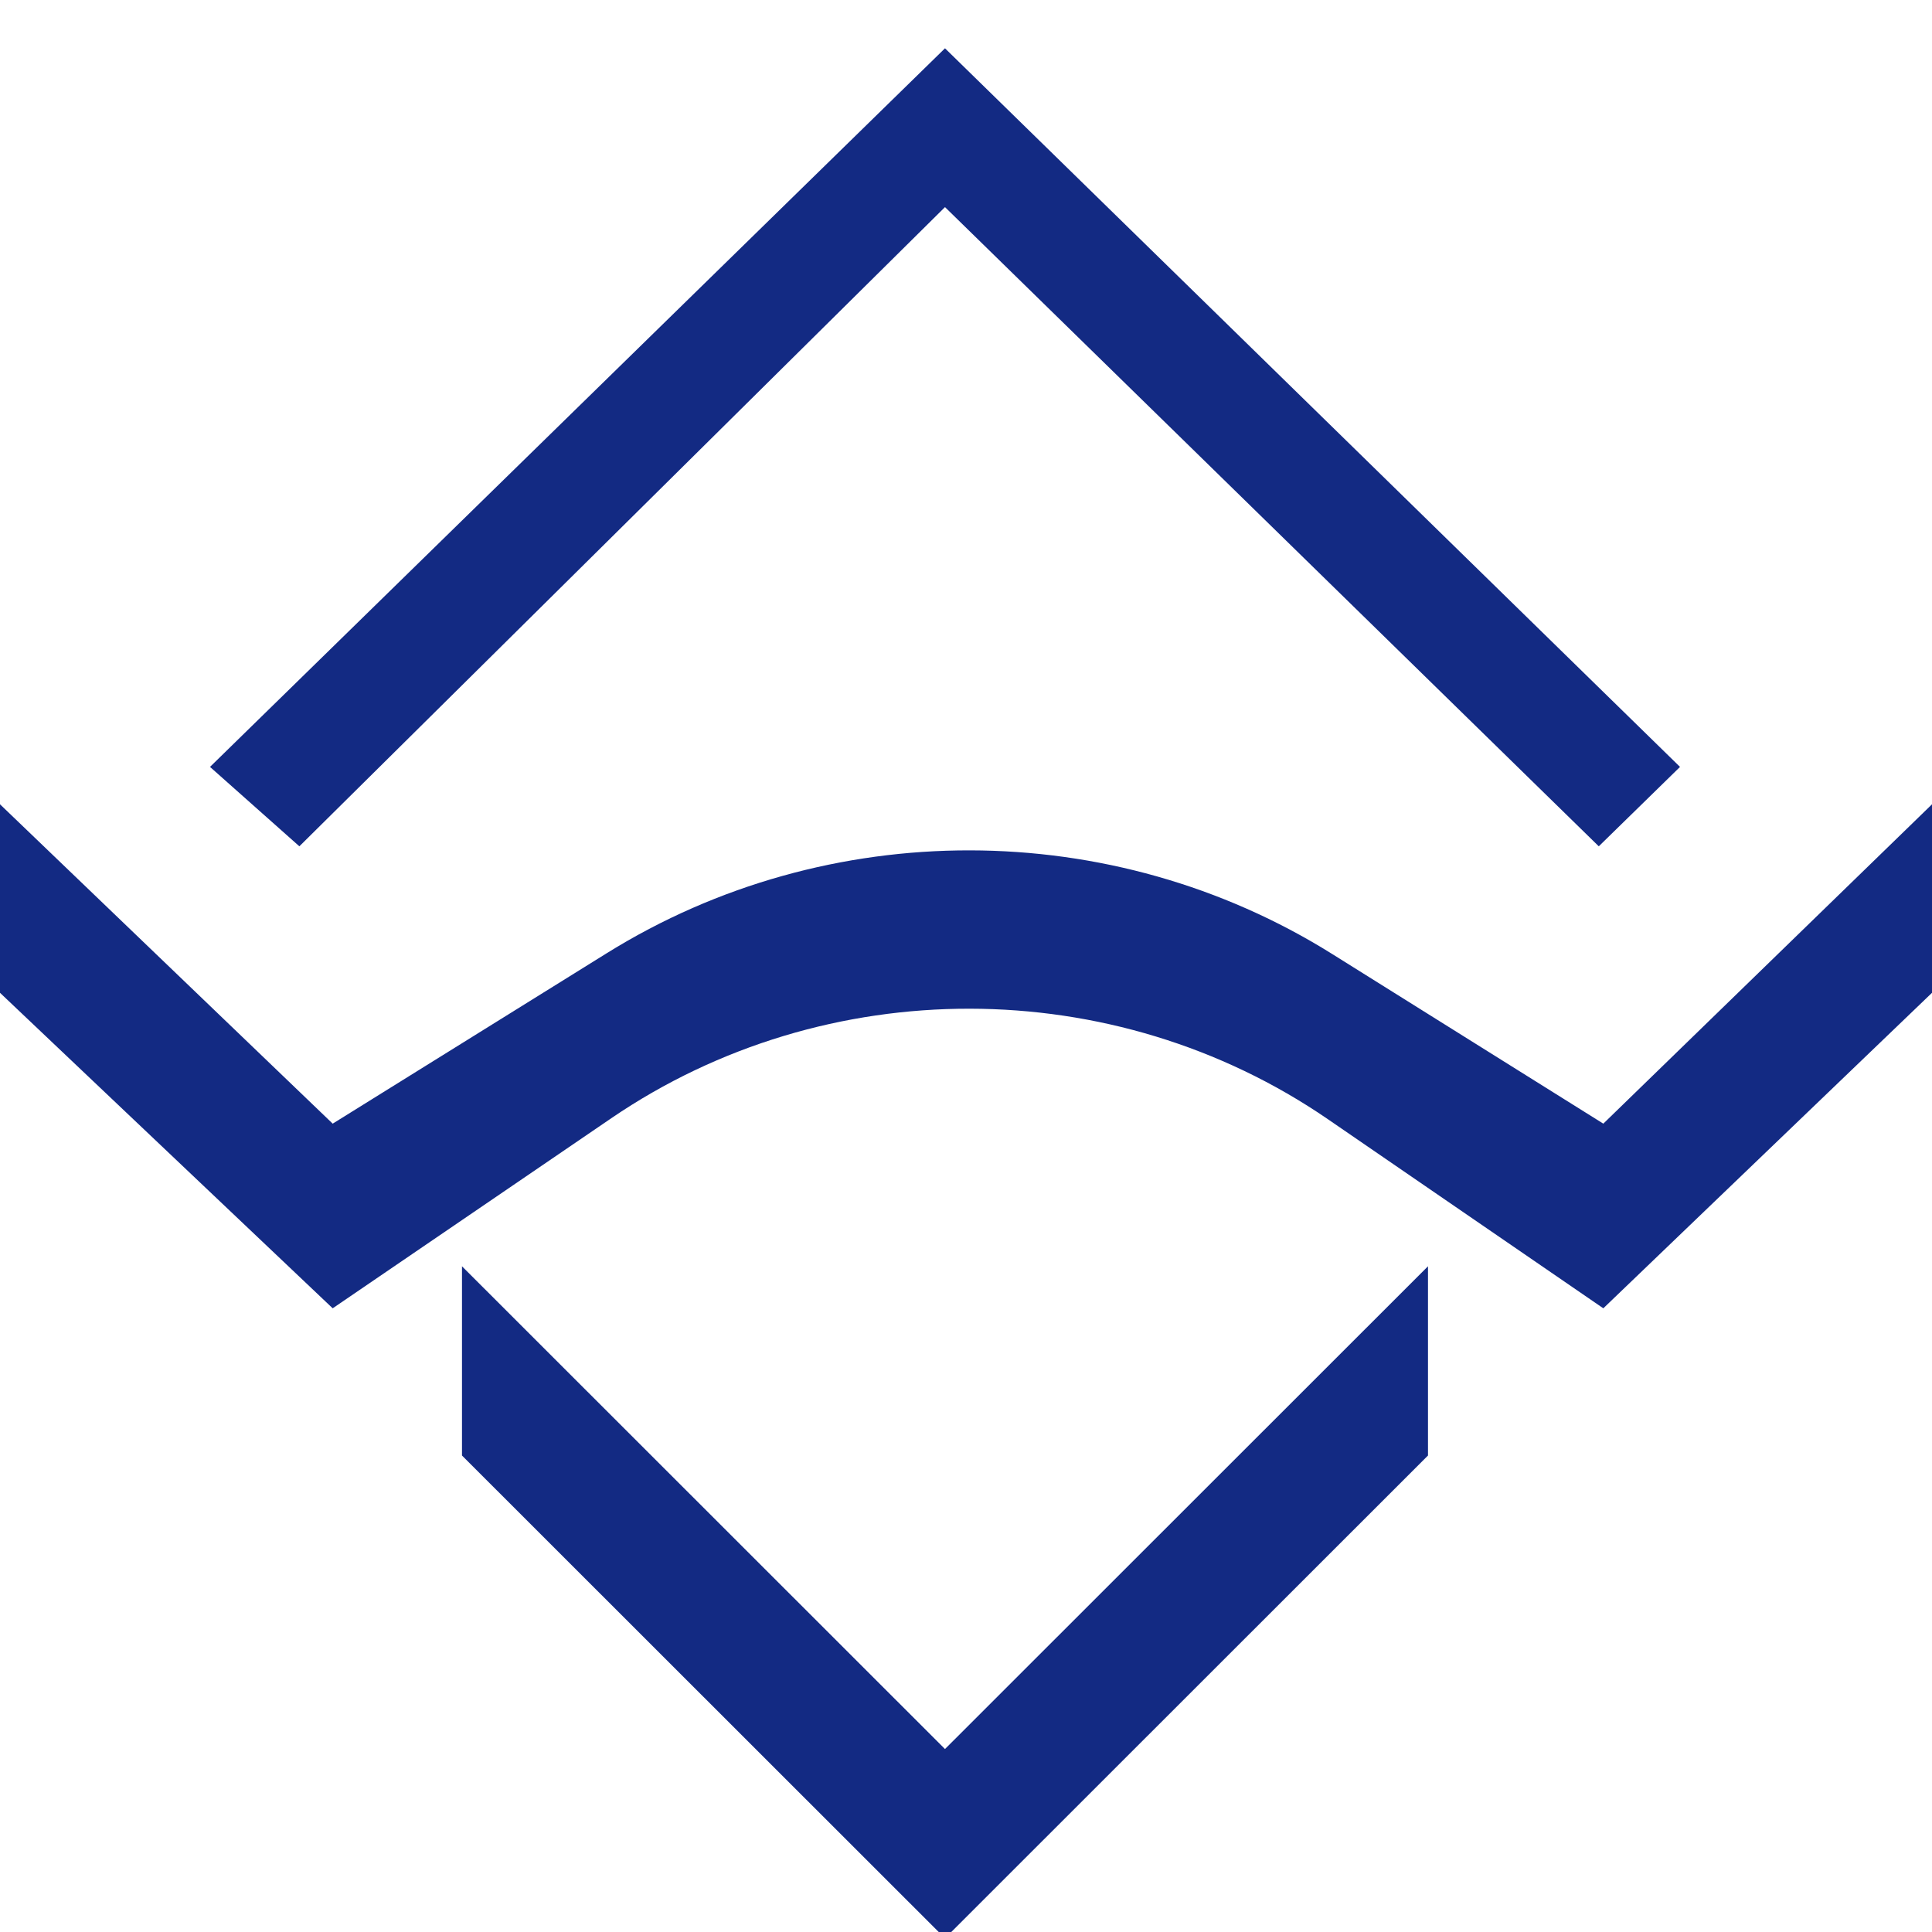
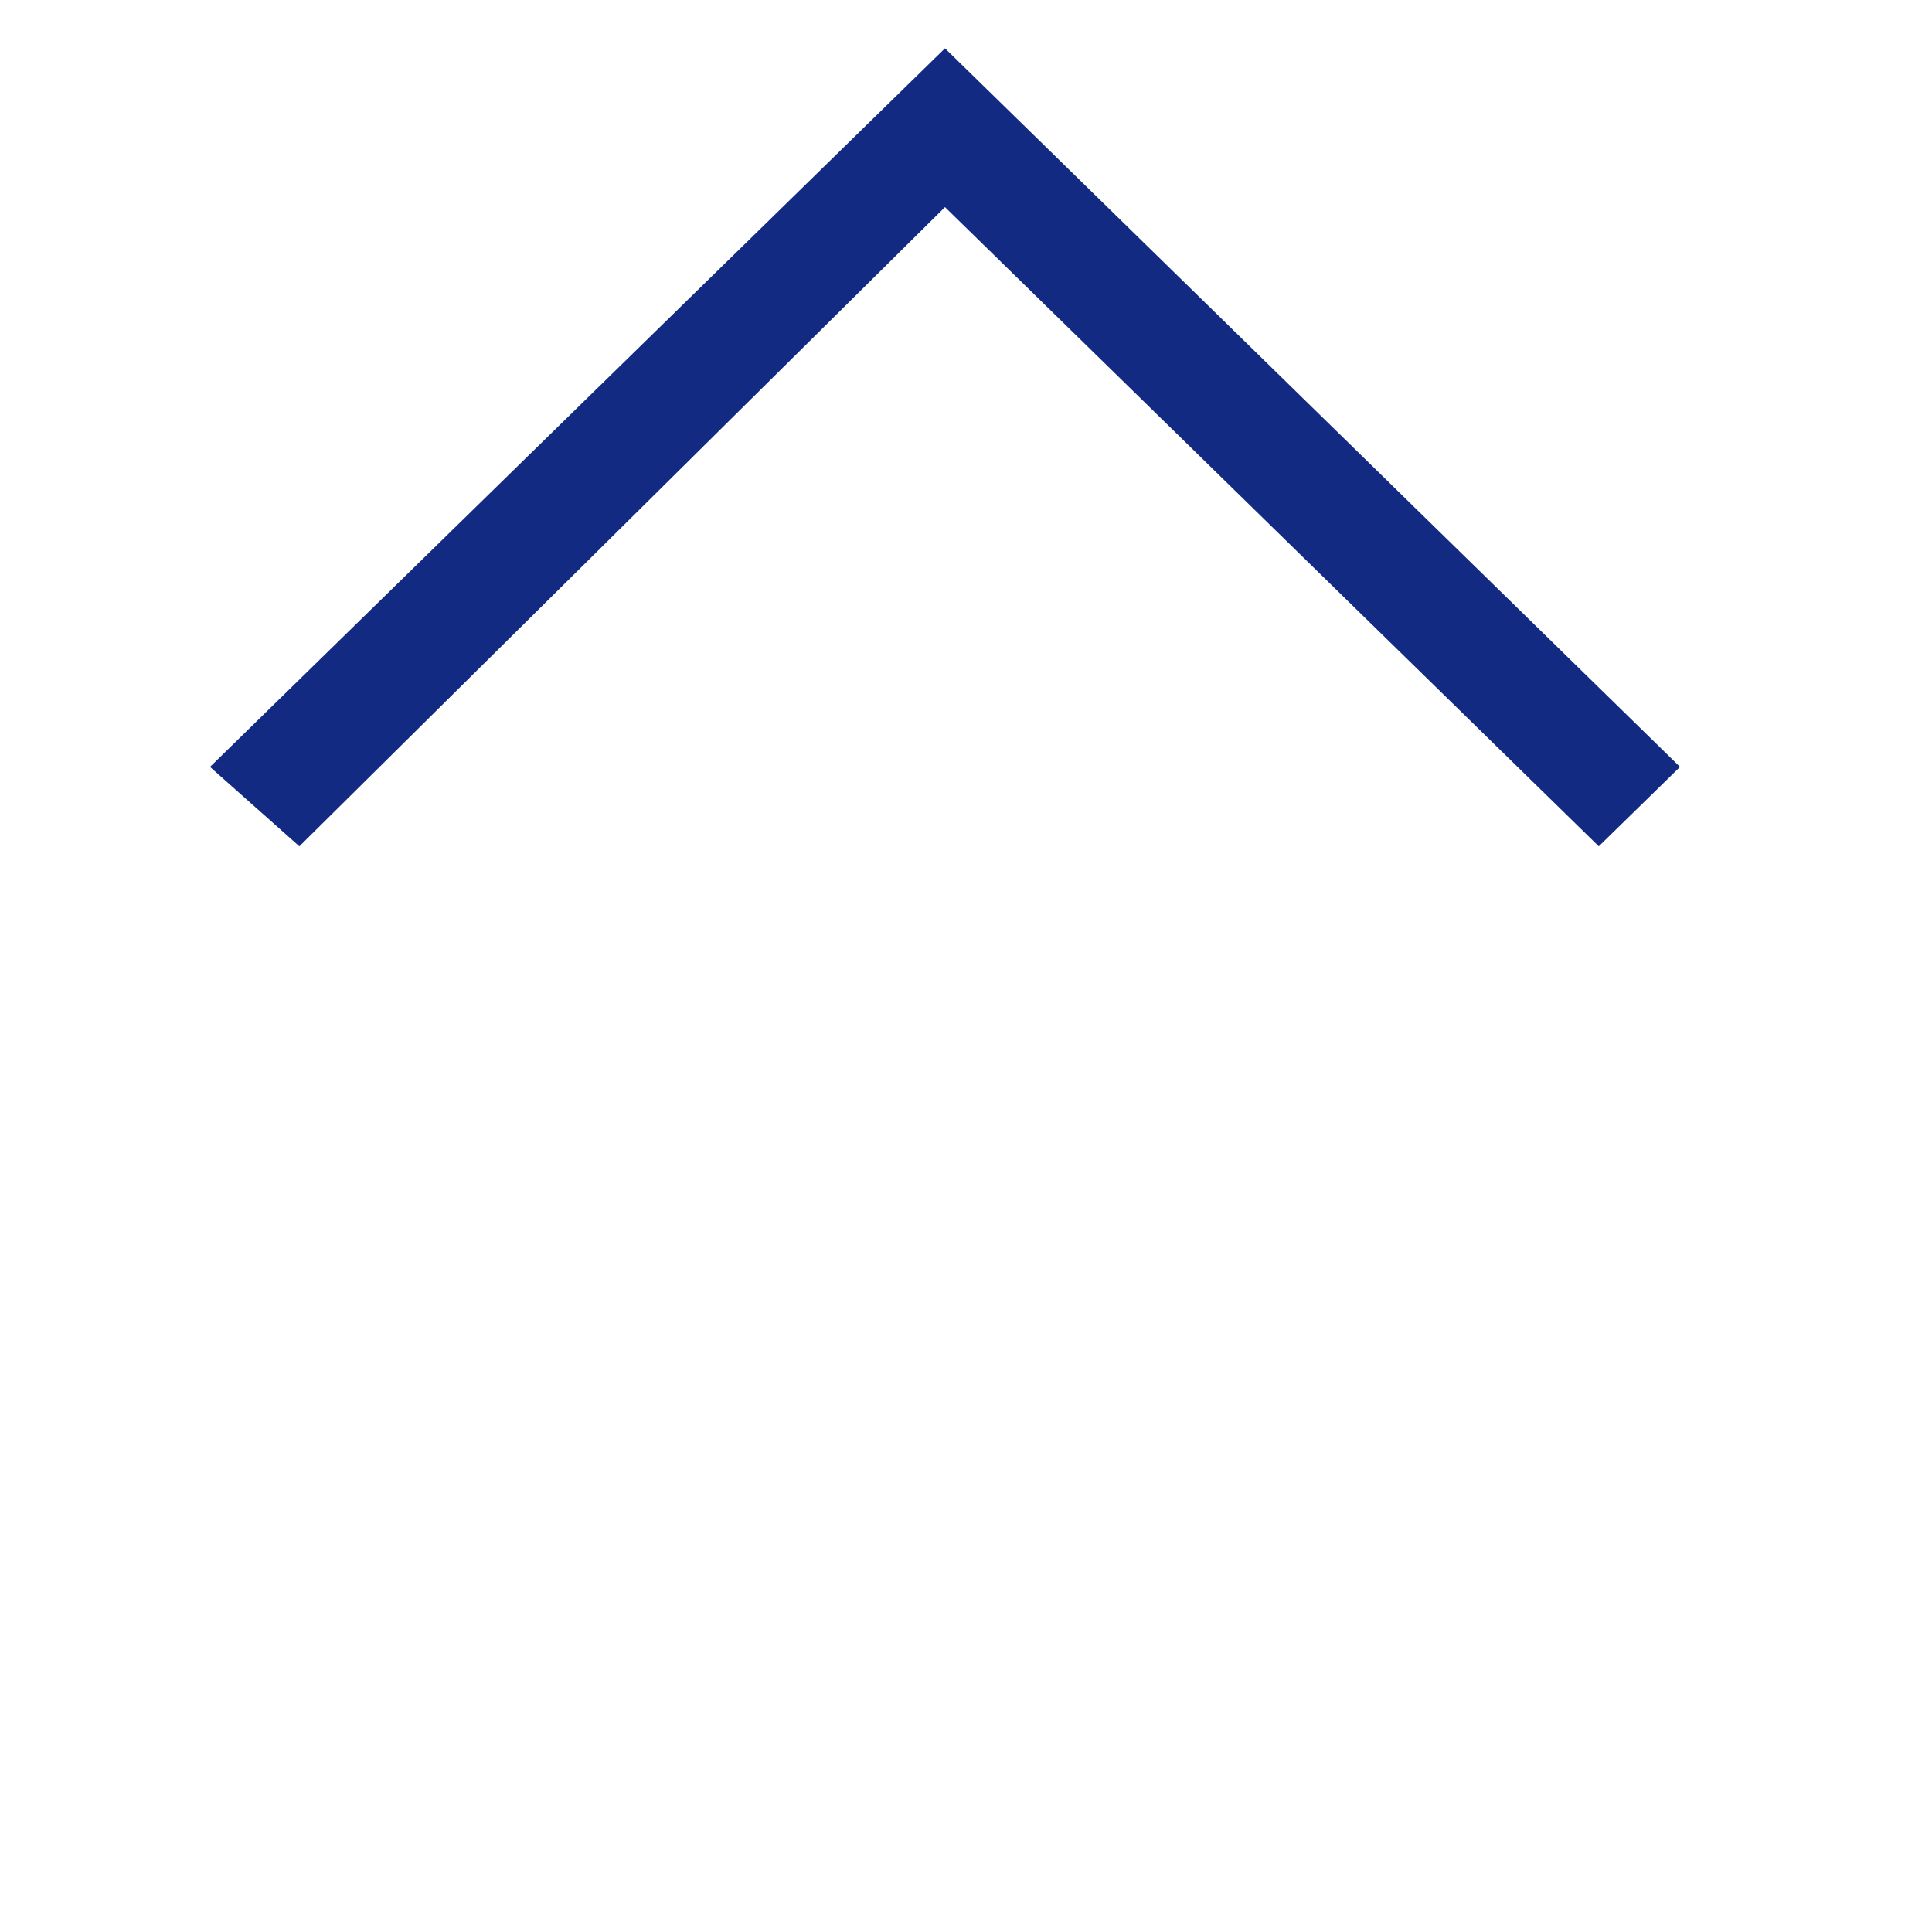
<svg xmlns="http://www.w3.org/2000/svg" width="40" height="40" viewBox="0 0 40 40" fill="none">
  <g clip-path="url(#clip0)">
    <path d="M4.348 15.878L6.198 17.522L19.565 4.288L33.101 17.522L34.783 15.878L19.565 1L4.348 15.878Z" fill="#132A83" />
-     <path d="M9.565 30.135V26.217L19.565 36.212L29.565 26.217V30.135L19.565 40.13L9.565 30.135Z" fill="#132A83" />
-     <path d="M6.888 23.264L0 16.652V20.555L6.888 27.087L12.656 23.152C17.1 20.12 23.059 20.129 27.494 23.173L33.195 27.087L40 20.555V16.652L33.195 23.264L27.582 19.752C23.022 16.898 17.139 16.89 12.569 19.731L6.888 23.264Z" fill="#132A83" />
  </g>
  <defs>
    <clipPath id="clip0">
      <rect width="40" height="40" fill="white" />
    </clipPath>
  </defs>
</svg>